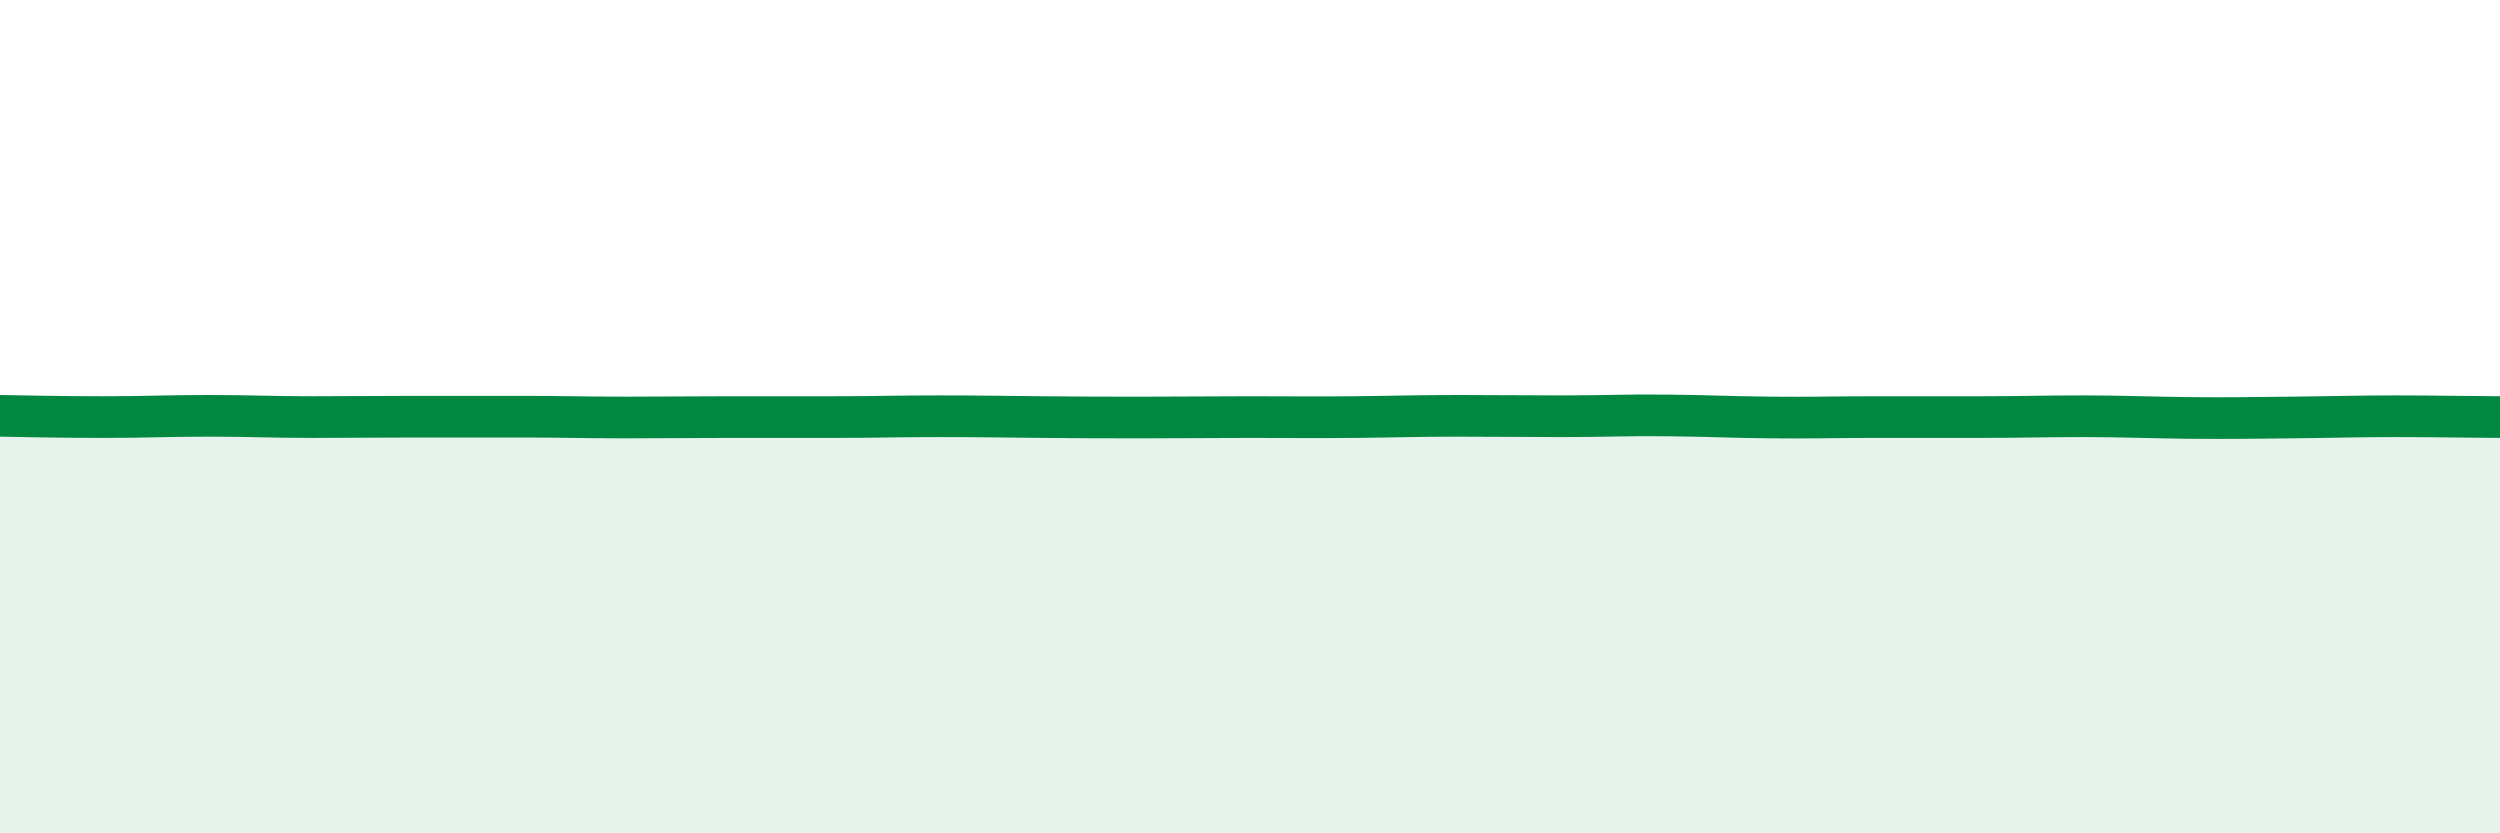
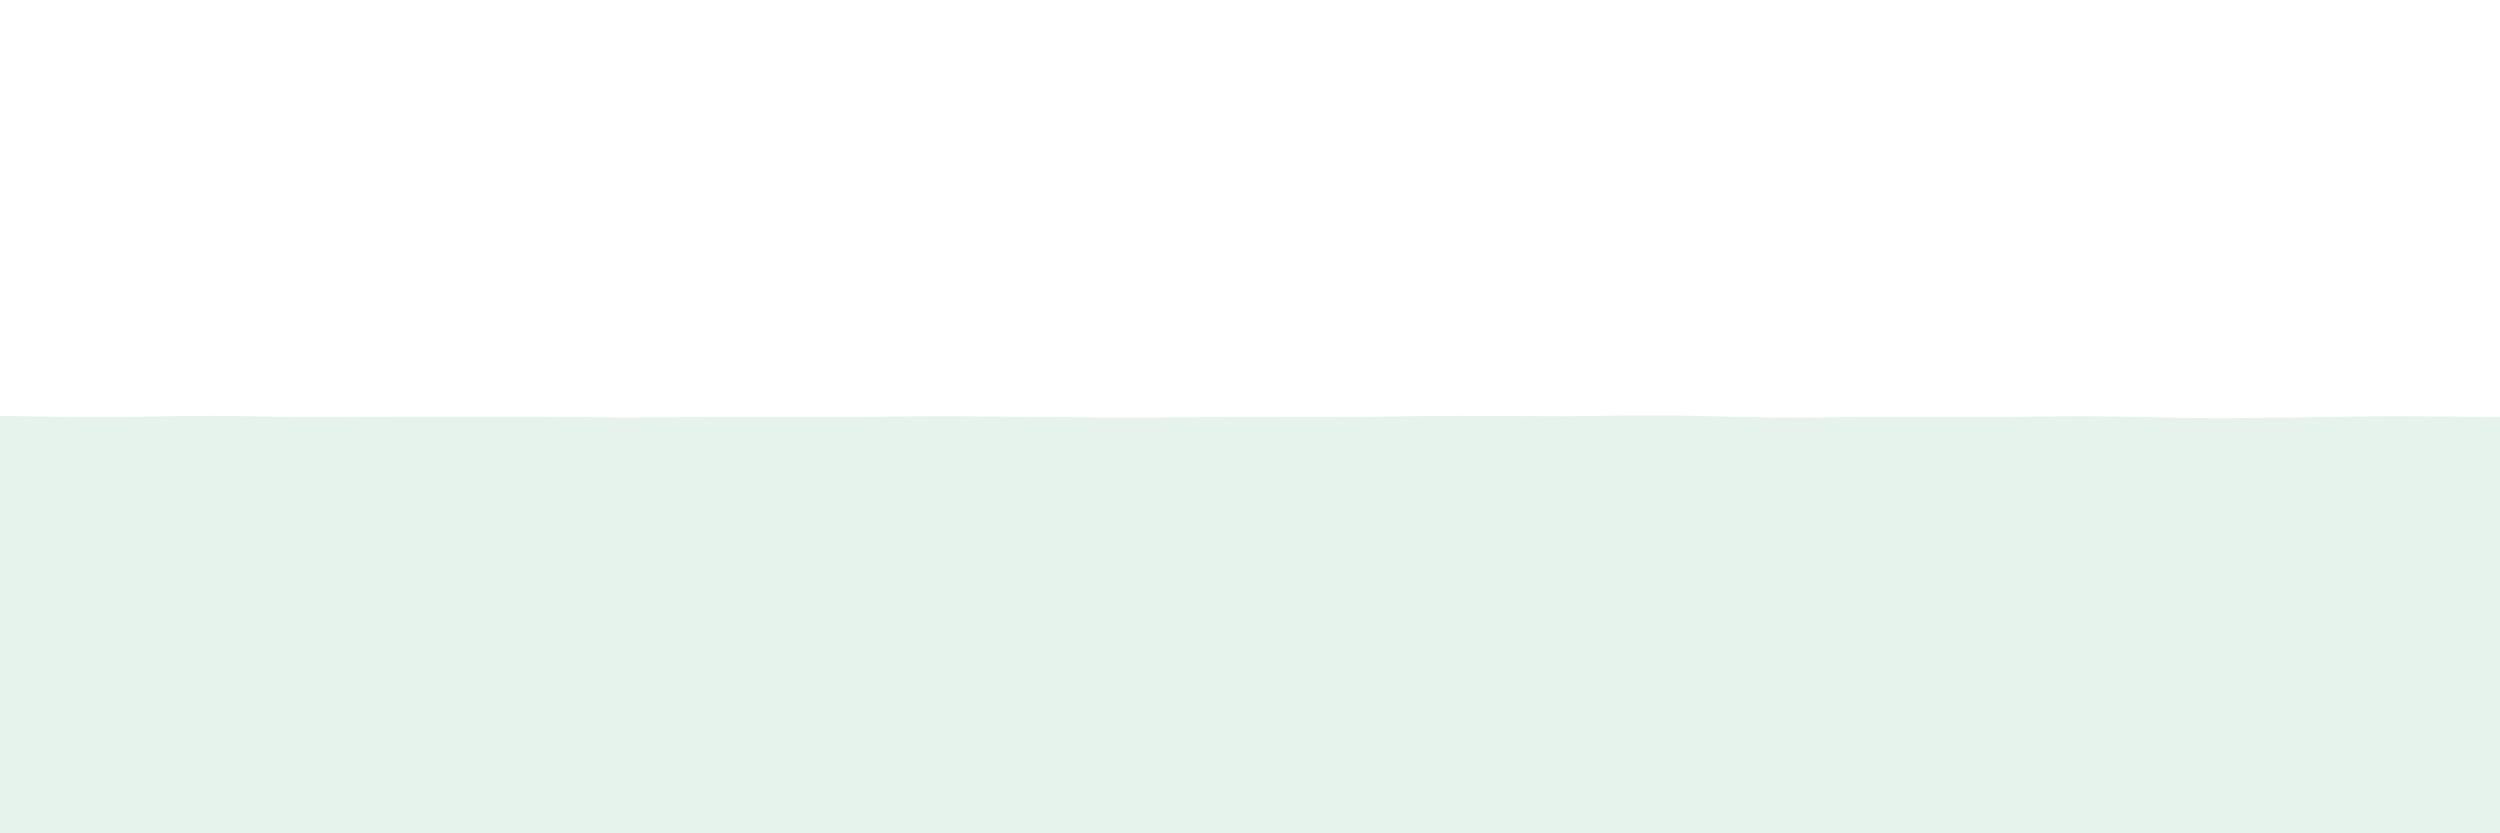
<svg xmlns="http://www.w3.org/2000/svg" width="60" height="20" viewBox="0 0 60 20">
  <path d="M 0,9.98 C 0.5,9.99 1.5,10.01 2.5,10.01 C 3.5,10.01 4,9.98 5,9.98 C 6,9.98 6.5,10.01 7.5,10.01 C 8.5,10.01 9,10 10,10 C 11,10 11.5,10 12.5,10 C 13.5,10 14,10.02 15,10.02 C 16,10.02 16.5,10.01 17.5,10.01 C 18.5,10.01 19,10.01 20,10.01 C 21,10.01 21.5,9.99 22.5,9.99 C 23.5,9.99 24,10 25,10.01 C 26,10.02 26.5,10.02 27.5,10.02 C 28.5,10.02 29,10.01 30,10.01 C 31,10.01 31.5,10.02 32.5,10.01 C 33.5,10 34,9.98 35,9.98 C 36,9.98 36.5,9.99 37.5,9.99 C 38.5,9.99 39,9.96 40,9.97 C 41,9.98 41.5,10.01 42.5,10.02 C 43.5,10.03 44,10.01 45,10.01 C 46,10.01 46.5,10.01 47.5,10.01 C 48.5,10.01 49,9.99 50,9.99 C 51,9.99 51.5,10.02 52.5,10.03 C 53.5,10.04 54,10.03 55,10.02 C 56,10.01 56.5,9.99 57.5,9.99 C 58.5,9.99 59.5,10.01 60,10.01L60 20L0 20Z" fill="#008740" opacity="0.1" stroke-linecap="round" stroke-linejoin="round" />
-   <path d="M 0,9.98 C 0.5,9.99 1.5,10.01 2.5,10.01 C 3.5,10.01 4,9.98 5,9.98 C 6,9.98 6.5,10.01 7.5,10.01 C 8.5,10.01 9,10 10,10 C 11,10 11.5,10 12.5,10 C 13.5,10 14,10.02 15,10.02 C 16,10.02 16.5,10.01 17.5,10.01 C 18.5,10.01 19,10.01 20,10.01 C 21,10.01 21.5,9.99 22.5,9.99 C 23.5,9.99 24,10 25,10.01 C 26,10.02 26.5,10.02 27.5,10.02 C 28.5,10.02 29,10.01 30,10.01 C 31,10.01 31.5,10.02 32.5,10.01 C 33.5,10 34,9.98 35,9.98 C 36,9.98 36.5,9.99 37.5,9.99 C 38.5,9.99 39,9.96 40,9.97 C 41,9.98 41.5,10.01 42.5,10.02 C 43.5,10.03 44,10.01 45,10.01 C 46,10.01 46.5,10.01 47.5,10.01 C 48.5,10.01 49,9.99 50,9.99 C 51,9.99 51.5,10.02 52.5,10.03 C 53.5,10.04 54,10.03 55,10.02 C 56,10.01 56.5,9.99 57.5,9.99 C 58.5,9.99 59.5,10.01 60,10.01" stroke="#008740" stroke-width="1" fill="none" stroke-linecap="round" stroke-linejoin="round" />
</svg>